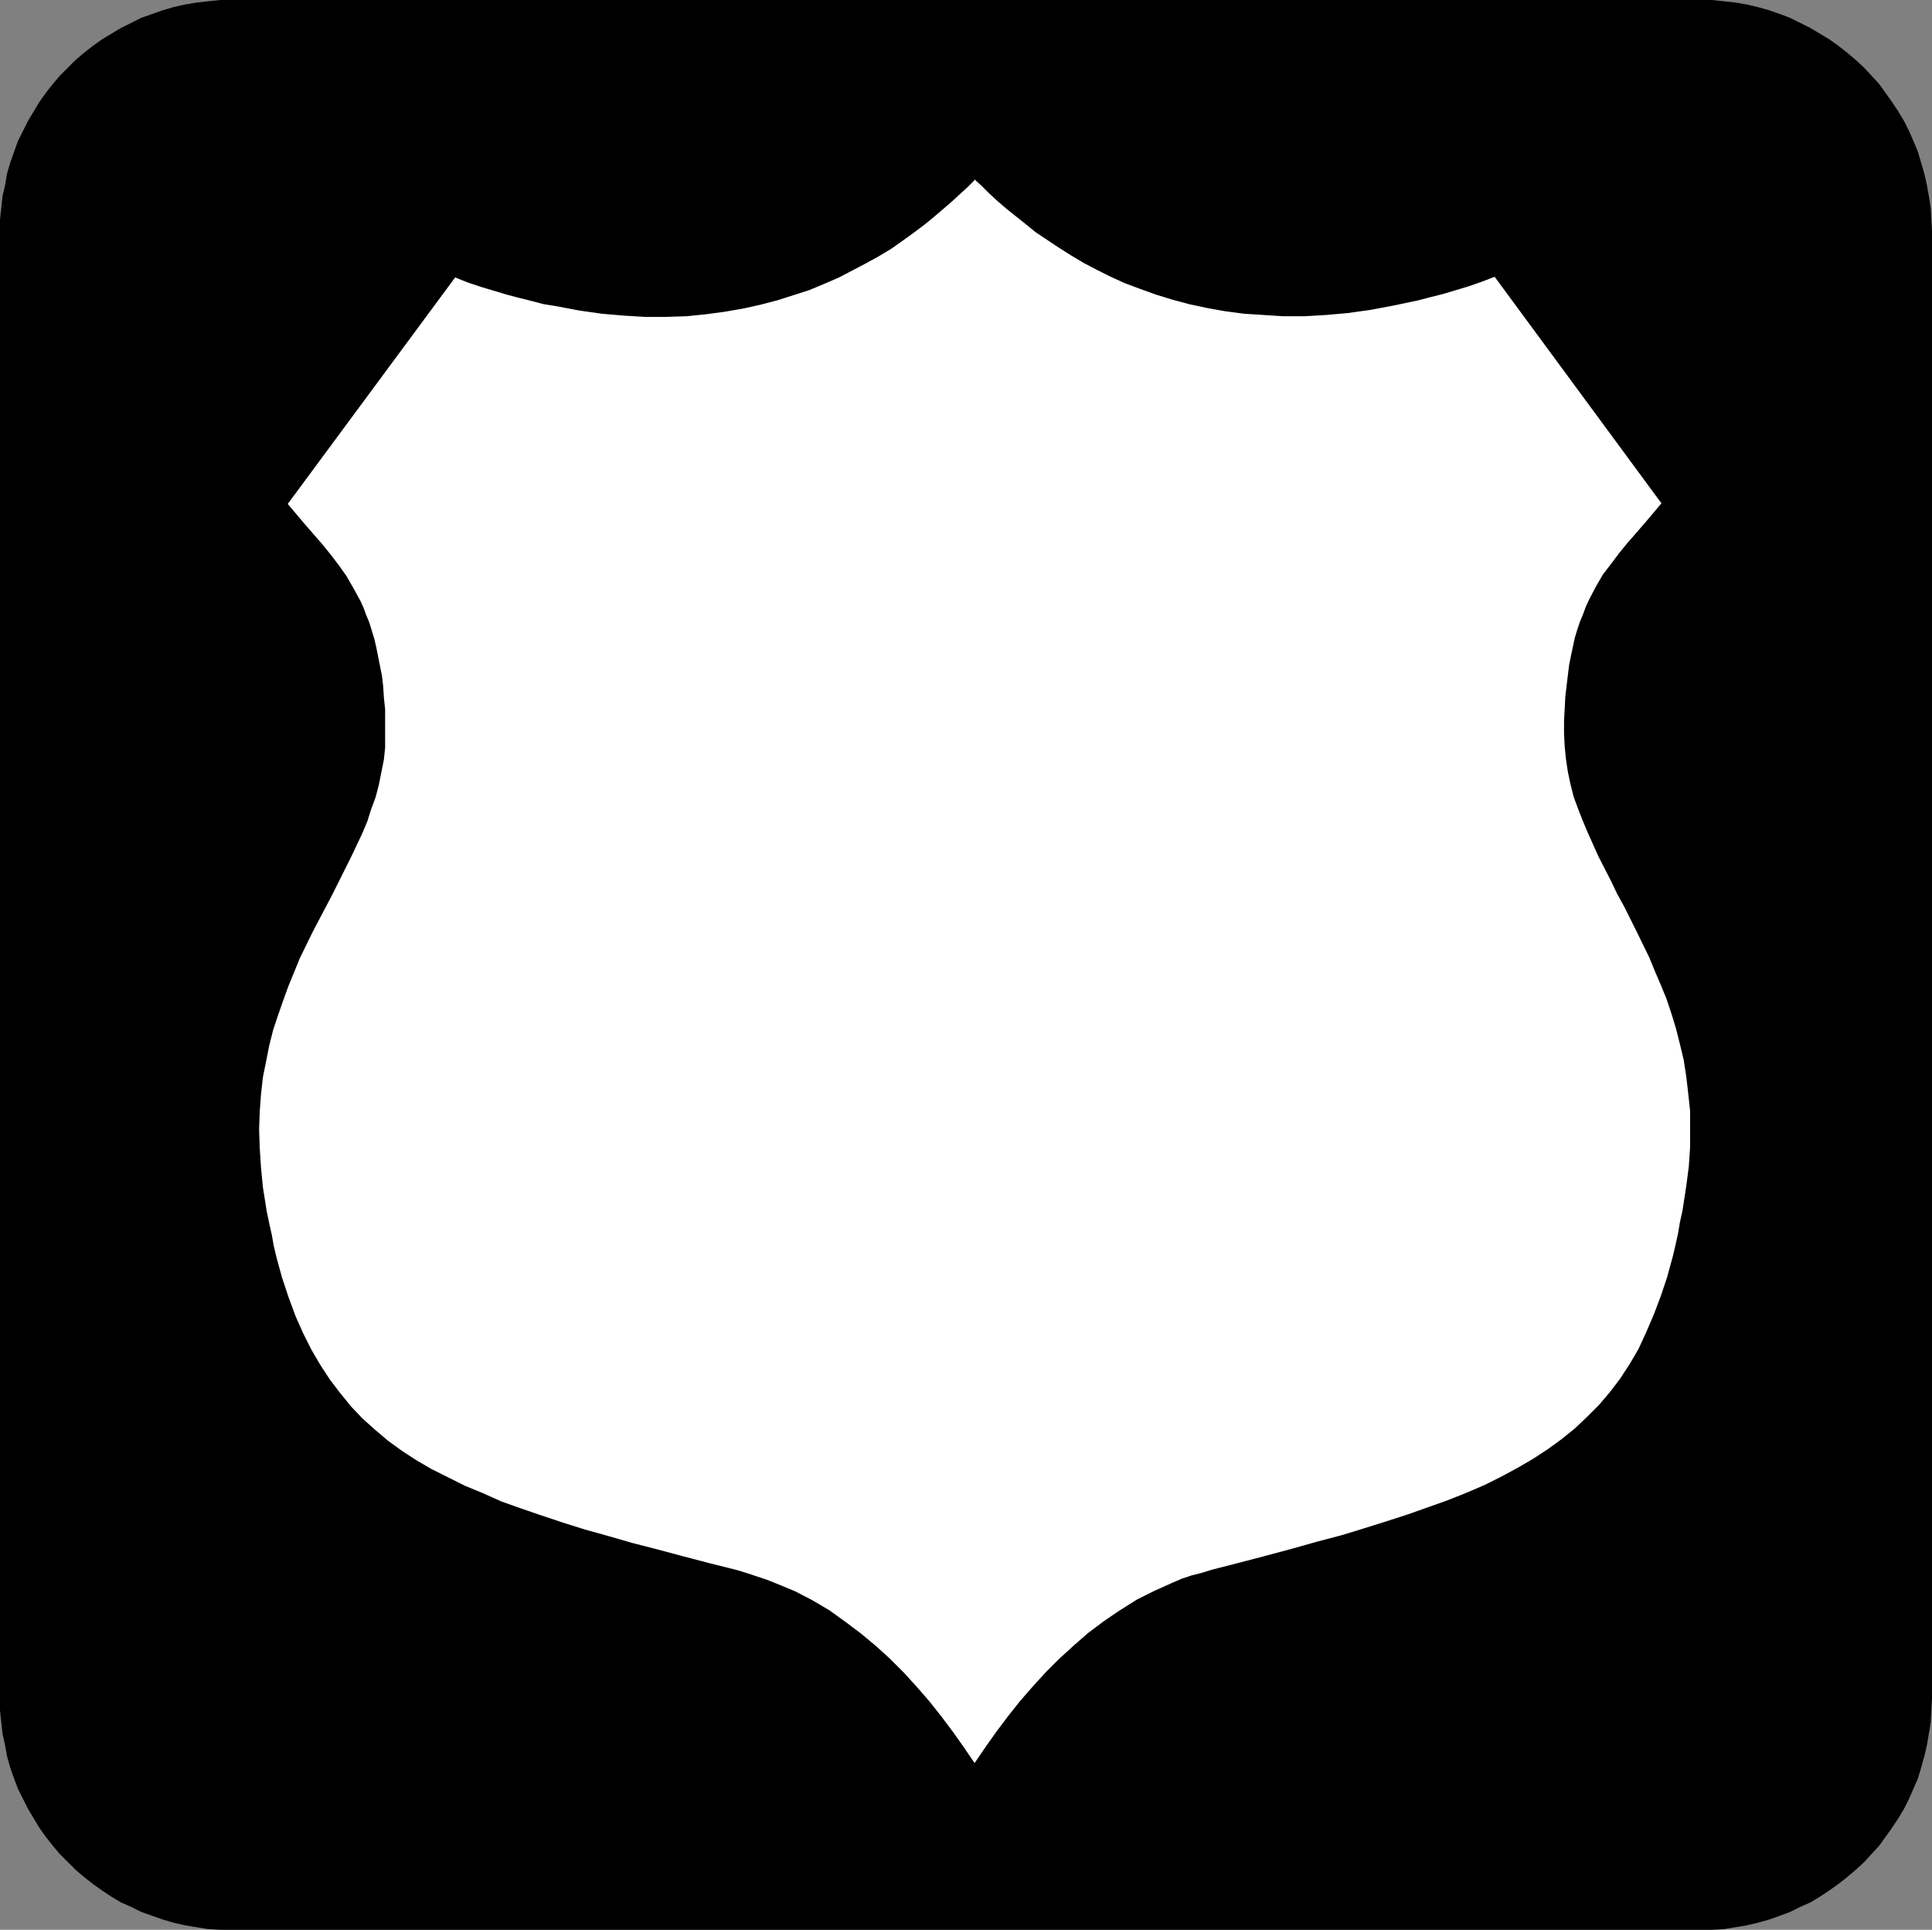
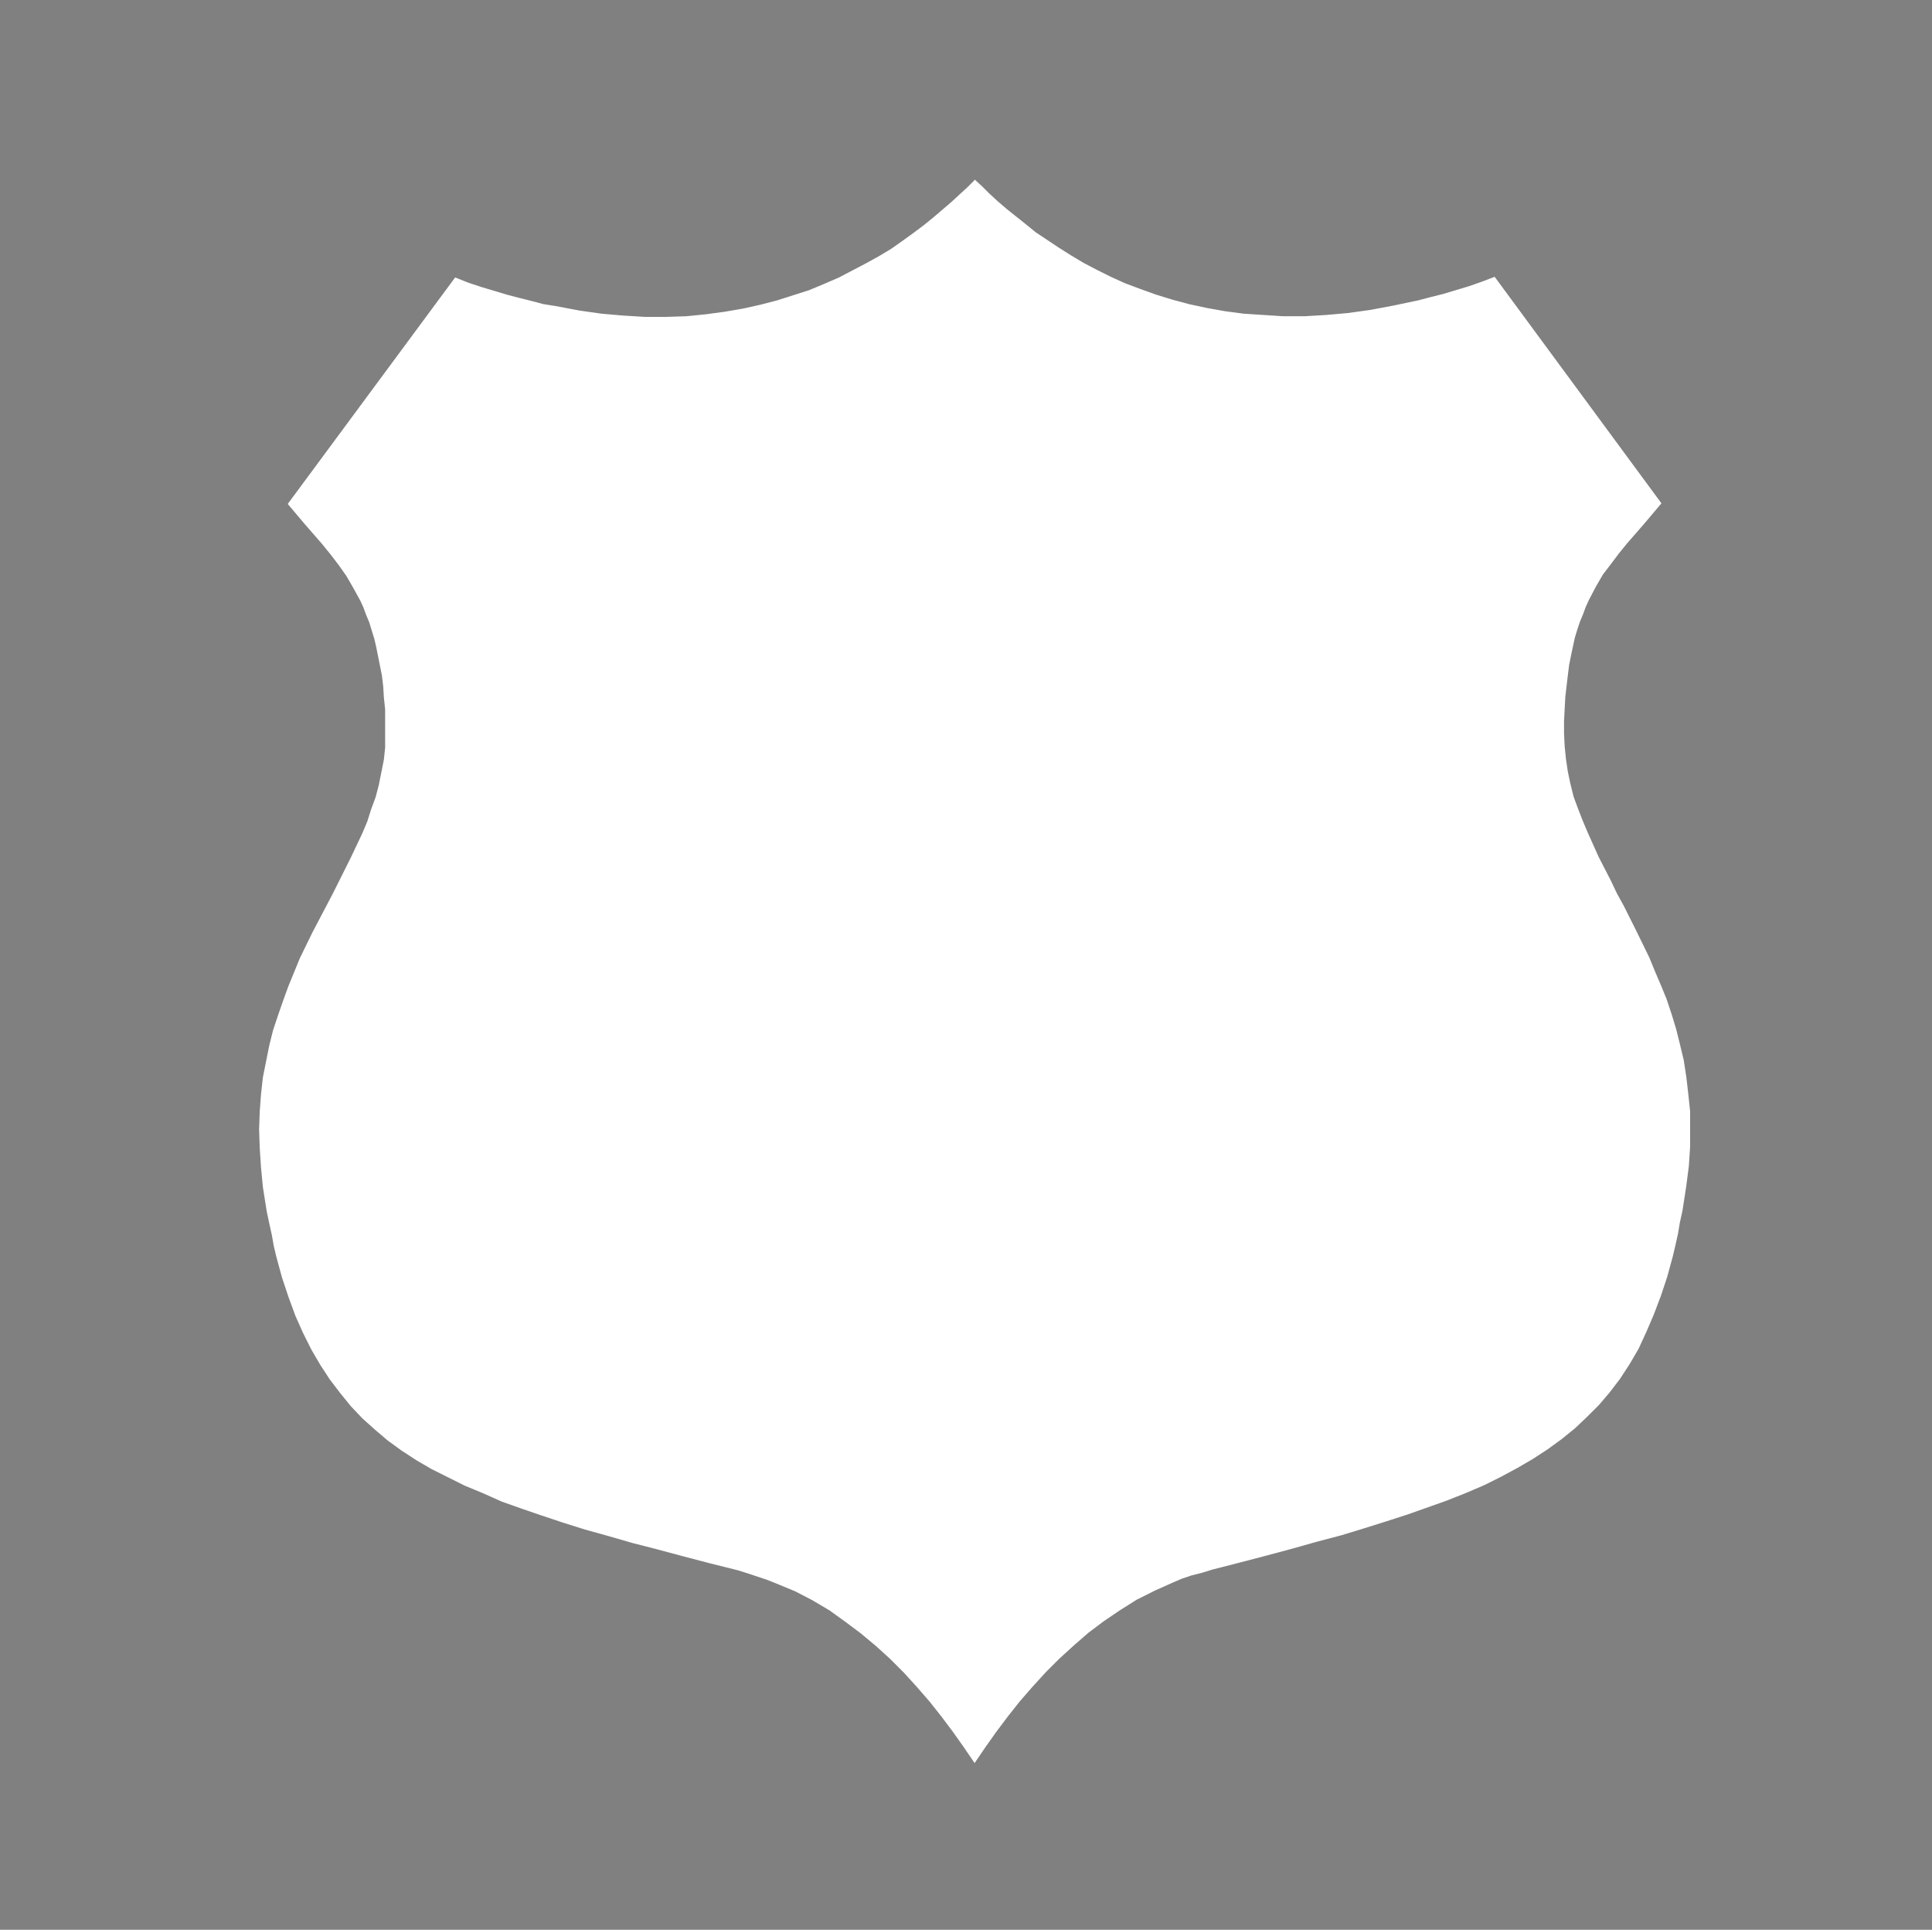
<svg xmlns="http://www.w3.org/2000/svg" xmlns:ns1="http://sodipodi.sourceforge.net/DTD/sodipodi-0.dtd" xmlns:ns2="http://www.inkscape.org/namespaces/inkscape" version="1.0" width="129.809mm" height="129.639mm" id="svg2" ns1:docname="Badge 6.wmf">
  <rect width="100%" height="100%" fill="#808080" stroke="none" />
  <ns1:namedview id="namedview2" pagecolor="#ffffff" bordercolor="#000000" borderopacity="0.25" ns2:showpageshadow="2" ns2:pageopacity="0.0" ns2:pagecheckerboard="0" ns2:deskcolor="#d1d1d1" ns2:document-units="mm" />
  <defs id="defs1">
    <pattern id="WMFhbasepattern" patternUnits="userSpaceOnUse" width="6" height="6" x="0" y="0" />
  </defs>
-   <path style="fill:#000000;fill-opacity:1;fill-rule:evenodd;stroke:none" d="m 431.614,489.974 h 3.071 l 3.071,-0.162 2.91,-0.485 2.91,-0.485 2.748,-0.646 2.91,-0.808 2.748,-0.969 2.586,-0.969 2.586,-1.292 2.586,-1.131 2.425,-1.454 2.425,-1.615 2.263,-1.615 2.263,-1.777 2.101,-1.777 2.101,-1.939 1.94,-2.1 1.94,-2.1 1.617,-2.262 1.617,-2.262 1.617,-2.423 1.455,-2.423 1.293,-2.585 1.132,-2.585 1.132,-2.585 0.808,-2.746 0.808,-2.908 0.647,-2.746 0.485,-2.908 0.485,-2.908 0.162,-3.069 0.162,-3.069 V 58.803 l -0.162,-3.069 -0.162,-2.908 -0.485,-3.069 -0.485,-2.746 -0.647,-2.908 -0.808,-2.746 -0.808,-2.746 -1.132,-2.746 -1.132,-2.585 -1.293,-2.585 -1.455,-2.423 -1.617,-2.423 -1.617,-2.262 -1.617,-2.262 -1.94,-2.1 -1.94,-2.1 -2.101,-1.939 -2.101,-1.777 -2.263,-1.777 -2.263,-1.615 -2.425,-1.454 -2.425,-1.454 -2.586,-1.292 -2.586,-1.292 -2.586,-0.969 -2.748,-0.969 -2.91,-0.808 -2.748,-0.646 L 440.666,0.646 437.757,0.323 434.685,0 H 431.614 58.842 55.932 l -3.071,0.323 -2.91,0.323 -2.91,0.485 -2.91,0.646 -2.748,0.808 -2.748,0.969 -2.748,0.969 -2.586,1.292 -2.586,1.292 -2.425,1.454 -2.425,1.454 -2.263,1.615 -2.263,1.777 -2.101,1.777 -1.94,1.939 -2.101,2.1 -1.778,2.1 -1.778,2.262 -1.617,2.262 -1.455,2.423 -1.455,2.423 -1.293,2.585 -1.293,2.585 -0.97,2.746 -0.97,2.746 L 1.778,44.102 1.293,47.01 0.647,49.757 0.323,52.826 0,55.734 V 58.803 431.171 434.24 l 0.323,3.069 0.323,2.908 0.647,2.908 0.485,2.746 0.808,2.908 0.97,2.746 0.97,2.585 1.293,2.585 1.293,2.585 1.455,2.423 1.455,2.423 1.617,2.262 1.778,2.262 1.778,2.1 2.101,2.1 1.94,1.939 2.101,1.777 2.263,1.777 2.263,1.615 2.425,1.615 2.425,1.454 2.586,1.131 2.586,1.292 2.748,0.969 2.748,0.969 2.748,0.808 2.91,0.646 2.91,0.485 2.91,0.485 3.071,0.162 h 2.91 z" id="path1" />
  <path style="fill:#ffffff;fill-opacity:1;fill-rule:evenodd;stroke:none" d="m 247.491,447.648 2.748,-4.039 2.748,-3.877 2.91,-3.877 3.071,-3.877 3.233,-3.716 3.395,-3.716 3.395,-3.393 3.718,-3.393 3.718,-3.231 3.88,-2.908 4.041,-2.746 4.365,-2.746 4.526,-2.262 4.688,-2.1 2.263,-0.969 2.425,-0.808 2.586,-0.646 2.586,-0.808 6.951,-1.777 6.789,-1.777 6.628,-1.777 6.304,-1.777 6.143,-1.615 5.82,-1.777 5.658,-1.777 5.496,-1.777 5.011,-1.777 5.011,-1.777 4.85,-1.939 4.526,-1.939 4.203,-2.1 4.203,-2.262 3.88,-2.262 3.718,-2.423 3.556,-2.585 3.395,-2.746 3.071,-2.908 3.071,-3.069 2.748,-3.231 2.586,-3.393 2.425,-3.716 2.263,-3.877 1.94,-4.2 1.94,-4.523 1.778,-4.685 1.617,-4.846 1.455,-5.331 0.647,-2.746 0.647,-2.908 0.485,-2.908 0.647,-2.908 0.97,-6.3 0.647,-5.008 0.323,-4.846 v -4.685 -4.523 l -0.485,-4.523 -0.485,-4.2 -0.647,-4.2 -0.97,-4.039 -0.97,-3.877 -1.132,-3.716 -1.293,-3.877 -1.455,-3.554 -1.455,-3.393 -1.455,-3.554 -3.233,-6.623 -3.233,-6.462 -1.778,-3.231 -1.455,-3.069 -3.233,-6.3 -2.748,-6.139 -1.293,-3.069 -1.132,-2.908 -1.132,-3.069 -0.808,-3.231 -0.647,-3.069 -0.485,-3.231 -0.323,-3.231 -0.162,-3.231 v -3.231 l 0.162,-3.069 0.162,-3.069 0.323,-2.746 0.323,-2.746 0.323,-2.585 0.485,-2.423 0.485,-2.262 0.485,-2.262 0.647,-2.1 0.647,-1.939 0.808,-1.939 0.647,-1.777 0.808,-1.777 1.778,-3.393 1.778,-3.069 2.101,-2.746 1.94,-2.585 2.101,-2.585 4.365,-5.008 4.365,-5.17 v 0 l -42.353,-57.511 -3.395,1.292 -3.233,1.131 -3.233,0.969 -3.233,0.969 -3.233,0.808 -3.071,0.808 -3.071,0.646 -3.071,0.646 -5.981,1.131 -5.82,0.808 -5.496,0.485 -5.496,0.323 h -5.335 l -5.011,-0.323 -5.011,-0.323 -4.85,-0.646 -4.526,-0.808 -4.526,-0.969 -4.203,-1.131 -4.203,-1.292 -4.041,-1.454 -3.88,-1.454 -3.556,-1.615 -3.556,-1.777 -3.395,-1.777 -3.233,-1.939 -3.071,-1.939 -2.91,-1.939 -2.91,-1.939 -2.586,-2.1 -2.425,-1.939 -2.425,-1.939 -2.263,-1.939 -2.101,-1.939 -1.778,-1.777 -1.94,-1.777 v 0.162 l -1.778,1.777 -1.94,1.777 -2.101,1.939 -2.263,1.939 -2.263,1.939 -2.586,2.1 -2.586,1.939 -2.91,2.1 -2.748,1.939 -3.233,1.939 -3.233,1.777 -3.395,1.777 -3.395,1.777 -3.718,1.615 -3.88,1.615 -4.041,1.292 -4.041,1.292 -4.365,1.131 -4.365,0.969 -4.688,0.808 -4.85,0.646 -4.85,0.485 -5.173,0.162 h -5.335 l -5.335,-0.323 -5.658,-0.485 -5.658,-0.808 -5.981,-1.131 -3.071,-0.485 -3.071,-0.808 -3.233,-0.808 -3.071,-0.808 -3.233,-0.969 -3.233,-0.969 -3.395,-1.131 -3.233,-1.292 -42.515,57.511 4.365,5.17 4.365,5.008 2.101,2.585 2.101,2.746 1.94,2.746 1.778,3.069 1.778,3.231 0.808,1.777 0.647,1.777 0.808,1.939 0.647,2.1 0.647,2.1 0.485,2.1 0.485,2.423 0.485,2.423 0.485,2.423 0.323,2.746 0.162,2.746 0.323,3.069 v 3.069 3.231 3.393 l -0.323,3.069 -0.647,3.231 -0.647,3.231 -0.808,3.069 -1.132,3.069 -0.97,3.069 -1.293,3.069 -2.91,6.139 -3.071,6.139 -1.617,3.231 -1.617,3.069 -3.395,6.462 -3.233,6.623 -1.455,3.554 -1.455,3.554 -1.293,3.554 -1.293,3.716 -1.293,3.877 -0.97,3.877 -0.808,4.039 -0.808,4.039 -0.485,4.362 -0.323,4.362 -0.162,4.523 0.162,4.685 0.323,5.008 0.485,5.008 0.485,3.069 0.485,3.069 0.647,3.069 0.647,2.908 0.485,2.746 0.647,2.746 1.455,5.331 1.617,4.846 1.778,4.846 1.94,4.362 2.101,4.2 2.263,3.877 2.425,3.716 2.586,3.393 2.748,3.393 2.91,3.069 3.233,2.908 3.233,2.746 3.556,2.585 3.718,2.423 3.88,2.262 4.203,2.1 4.203,2.1 4.688,1.939 4.688,2.1 5.011,1.777 5.173,1.777 5.335,1.777 5.658,1.777 5.82,1.615 6.143,1.777 6.304,1.615 6.628,1.777 6.789,1.777 7.113,1.777 2.586,0.808 2.425,0.808 2.425,0.808 2.425,0.969 4.688,1.939 4.365,2.262 4.365,2.585 4.041,2.908 3.88,2.908 3.88,3.231 3.556,3.231 3.556,3.554 3.233,3.554 3.233,3.716 3.071,3.877 2.91,3.877 2.748,3.877 z" id="path2" />
</svg>